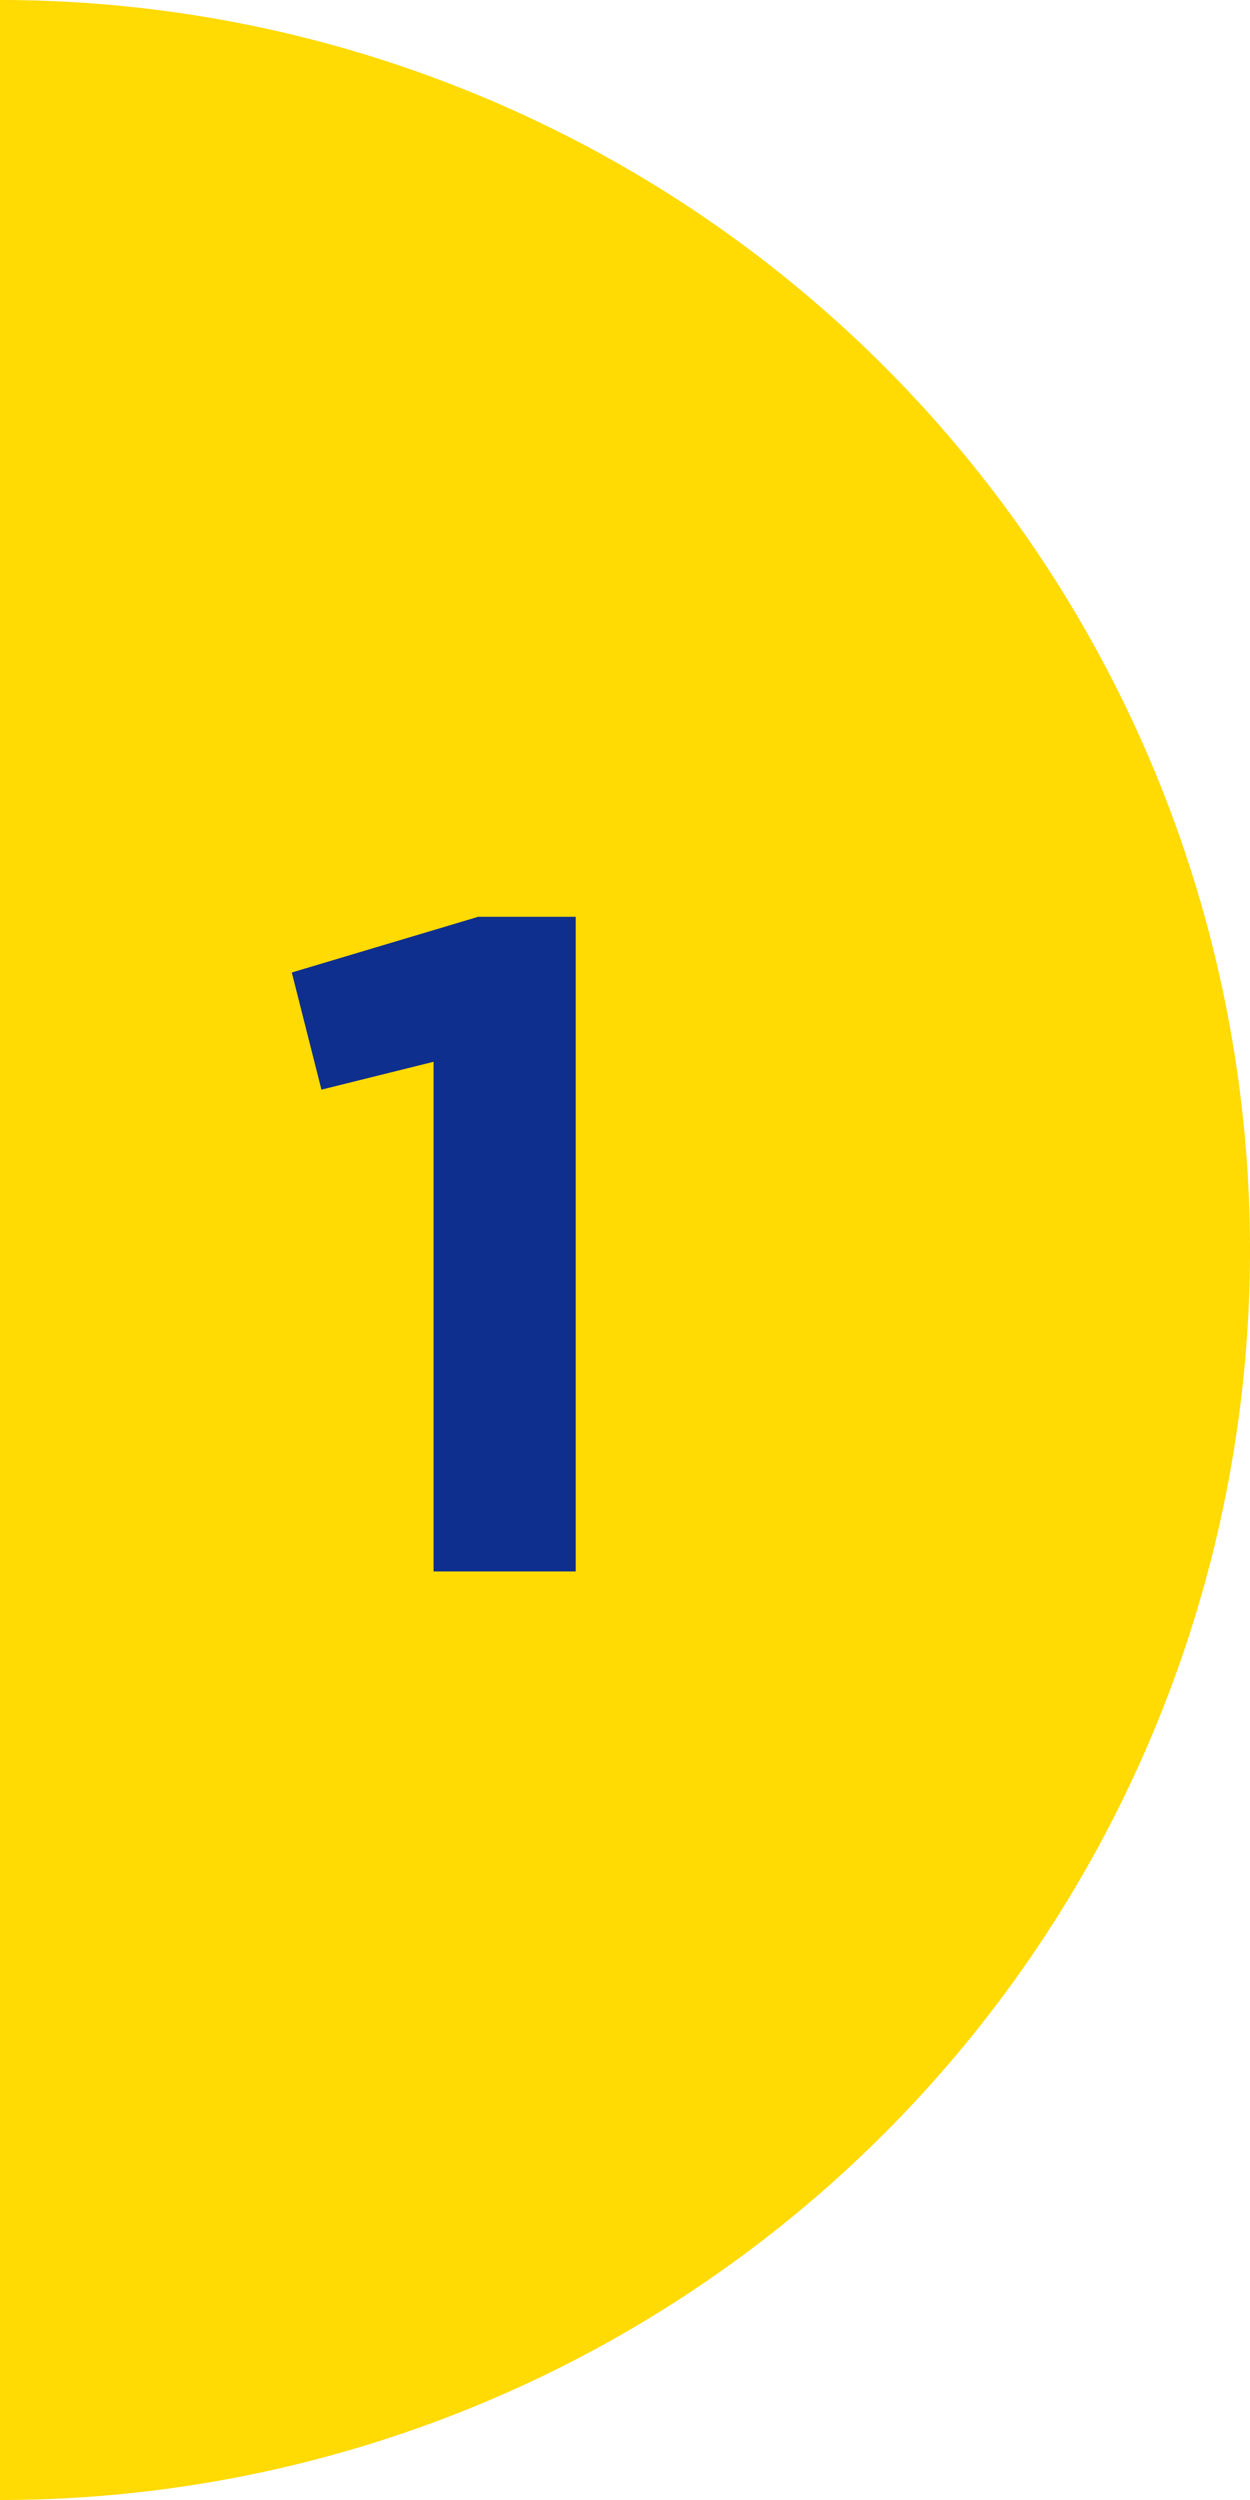
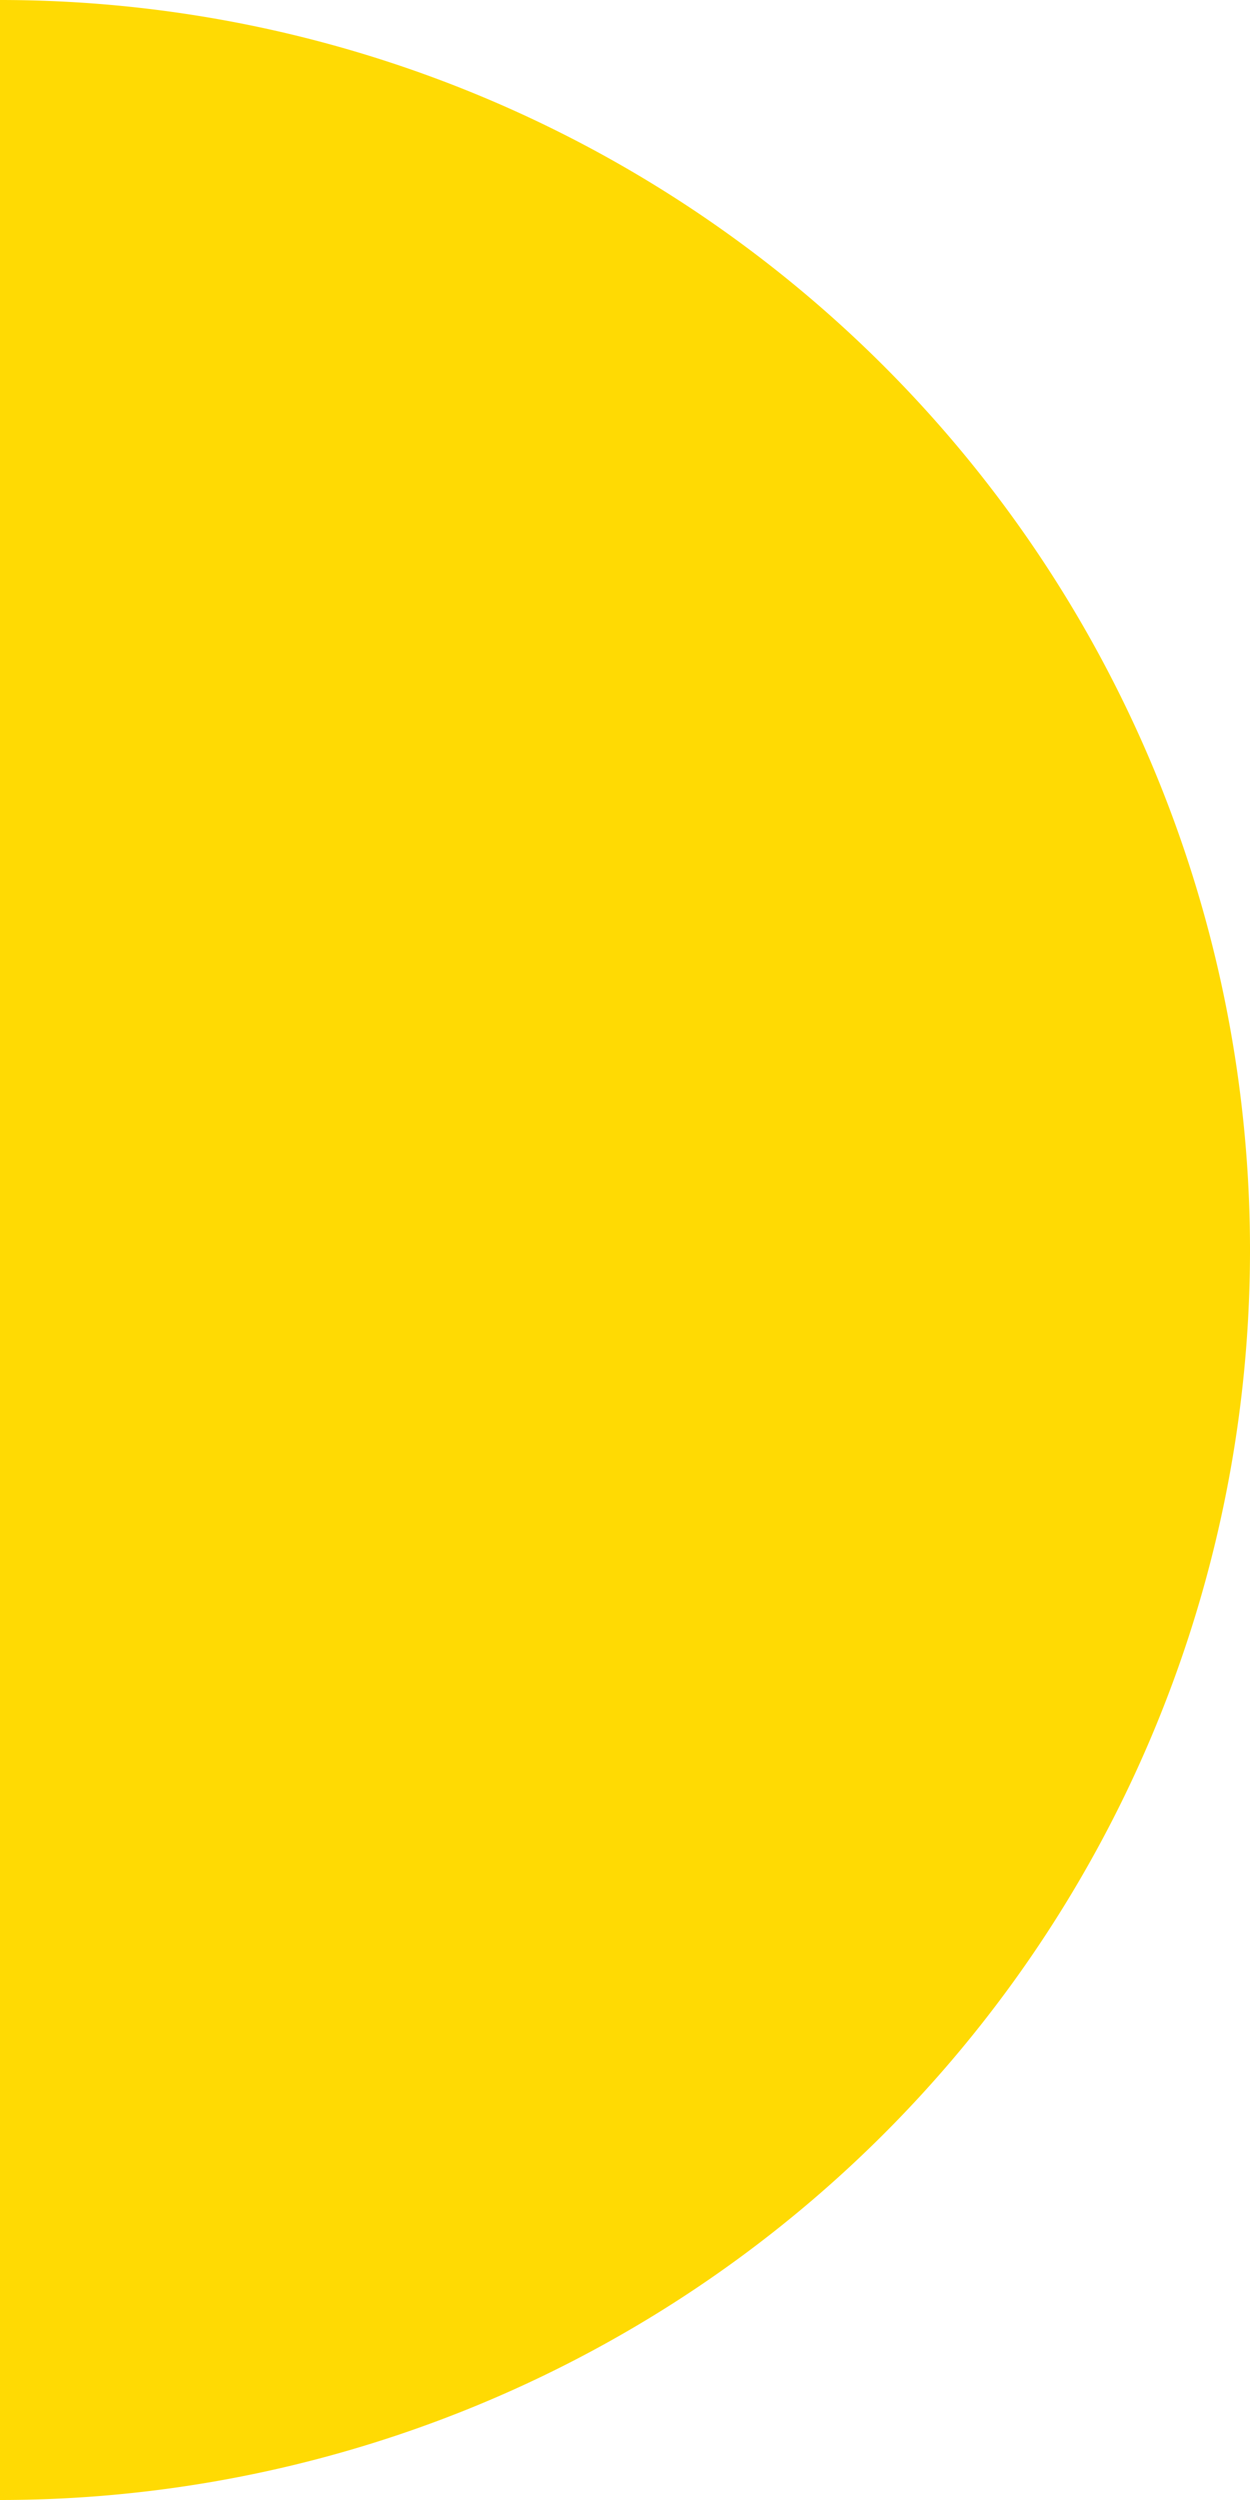
<svg xmlns="http://www.w3.org/2000/svg" viewBox="0 0 35 70">
  <defs>
    <style>.cls-1{fill:#ffda03;}.cls-2{fill:#0e2f8e;}</style>
  </defs>
  <g id="レイヤー_2" data-name="レイヤー 2">
    <g id="contents">
      <path class="cls-1" d="M0,70A35,35,0,0,0,0,0Z" />
-       <path class="cls-2" d="M12.14,29.73,9,30.51l-.83-3.28,5.22-1.56h2.73V44H12.14Z" />
    </g>
  </g>
</svg>